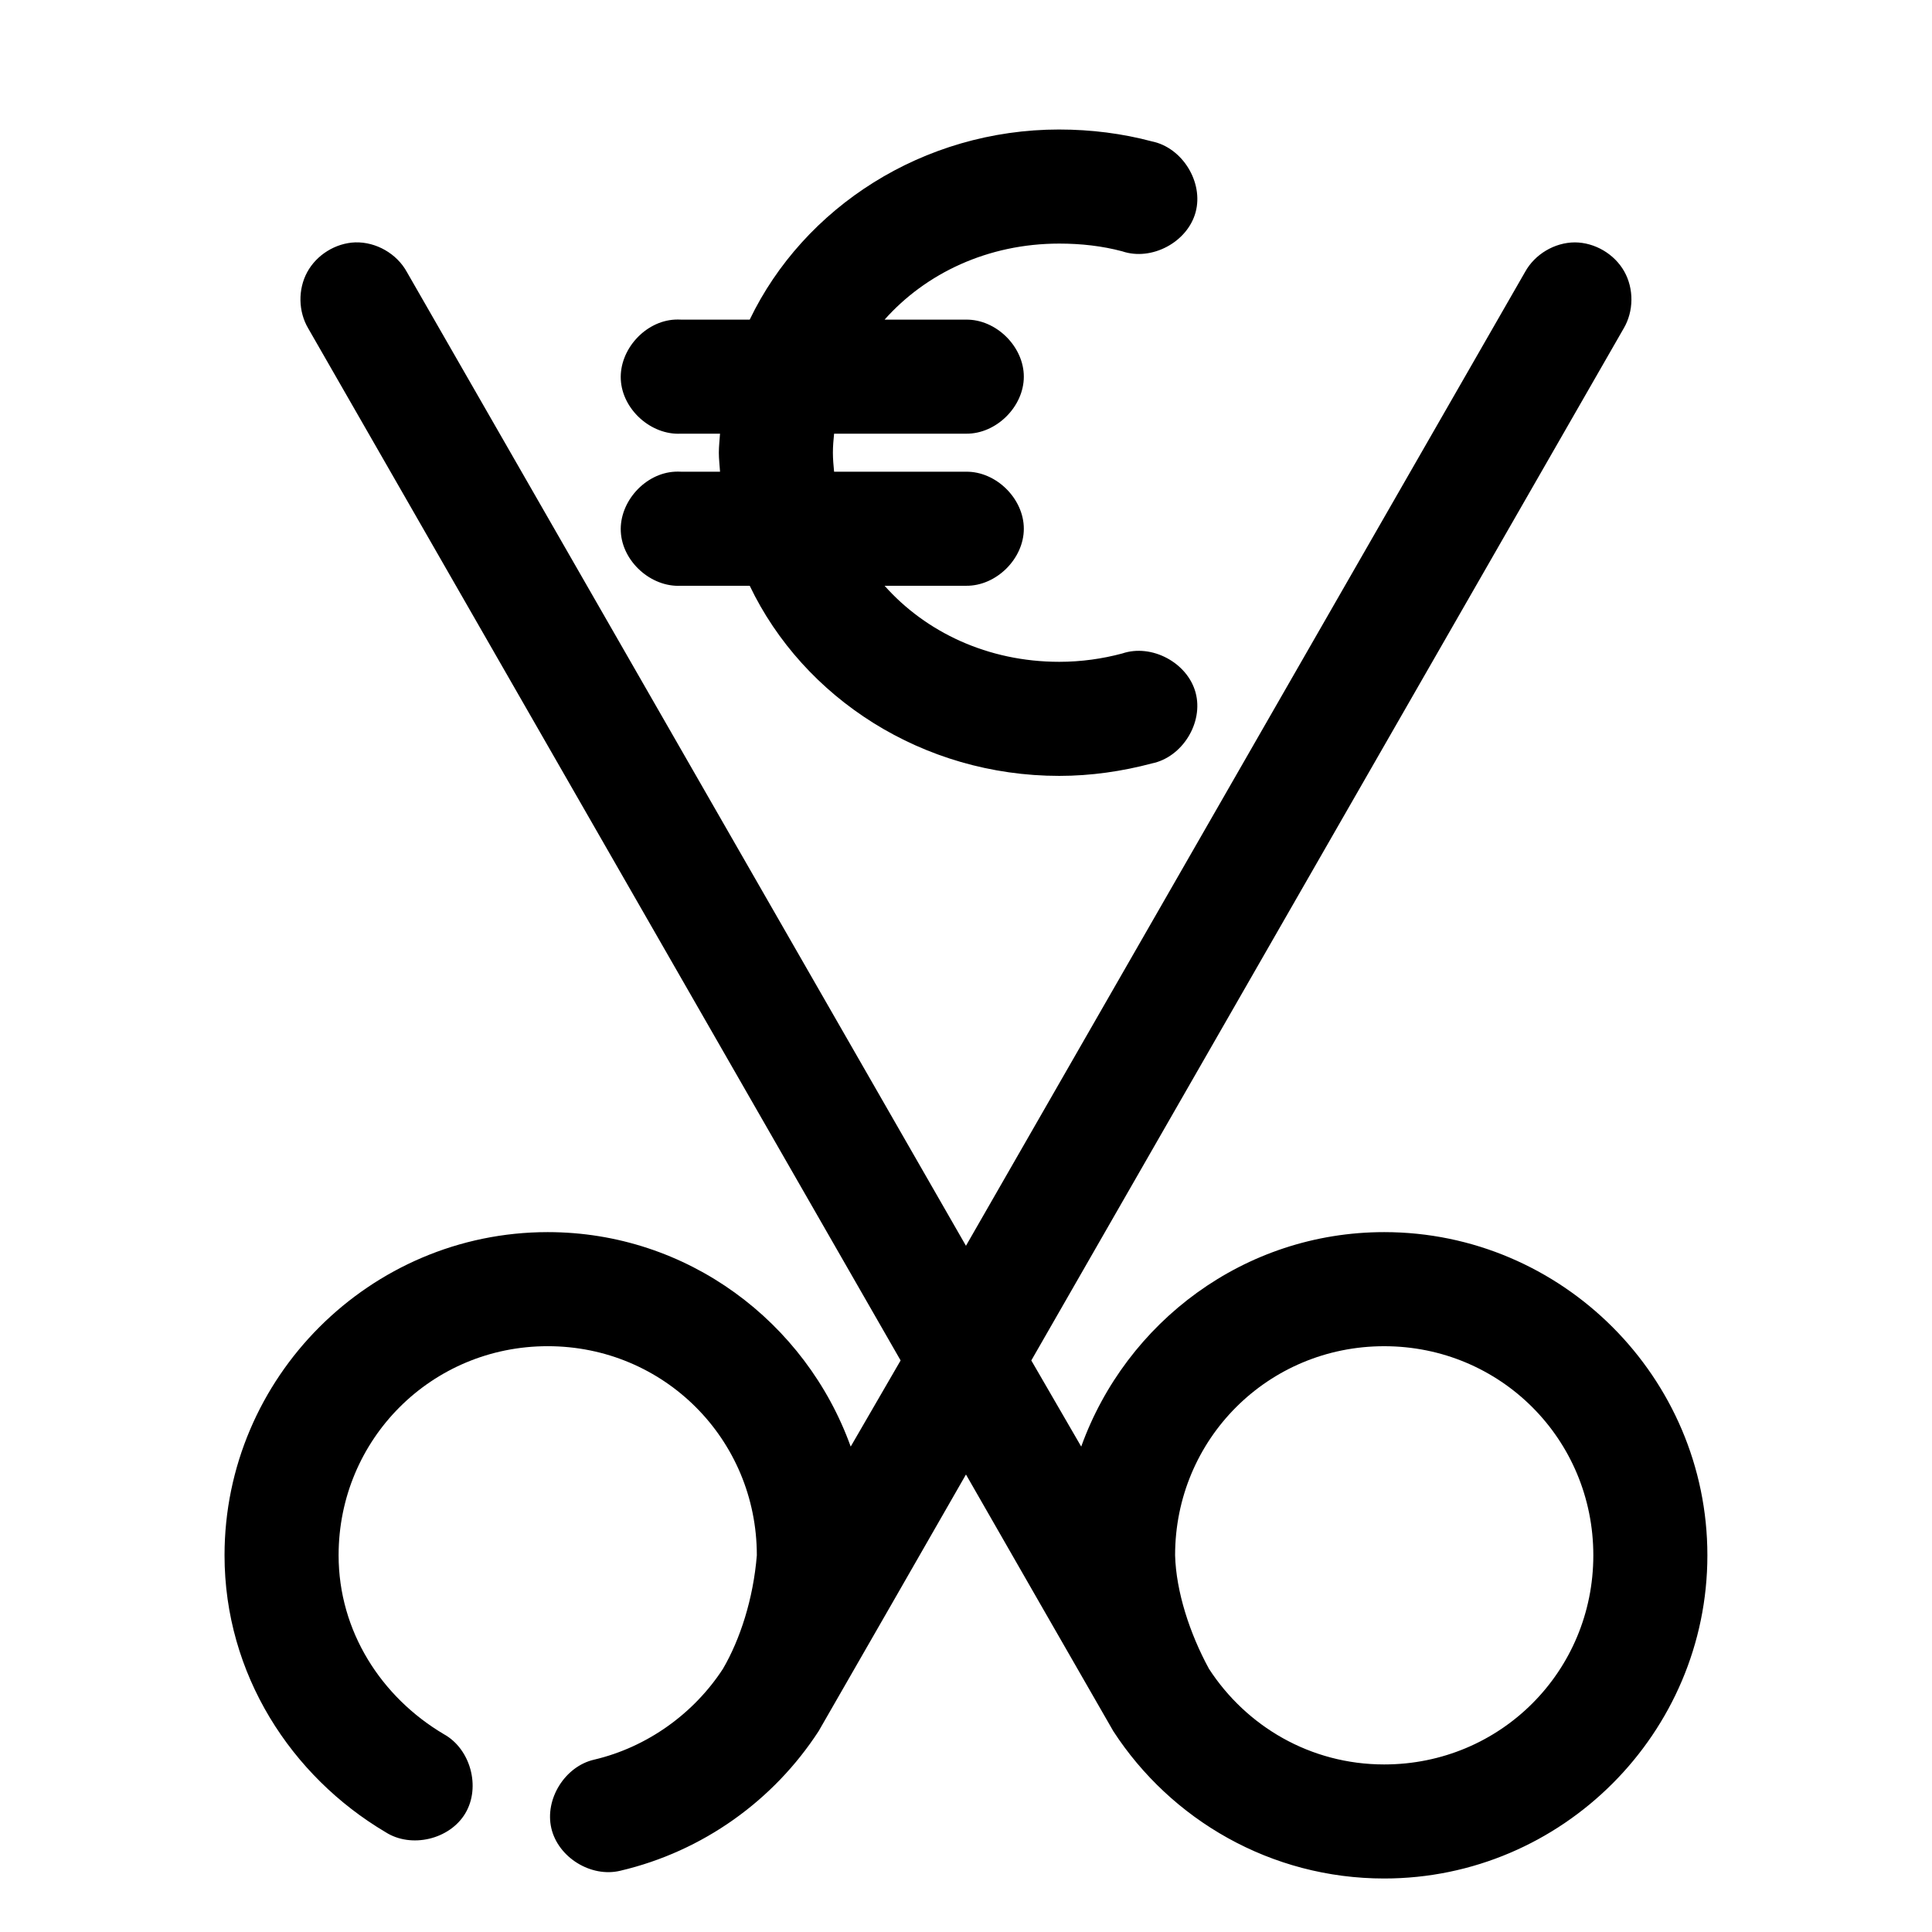
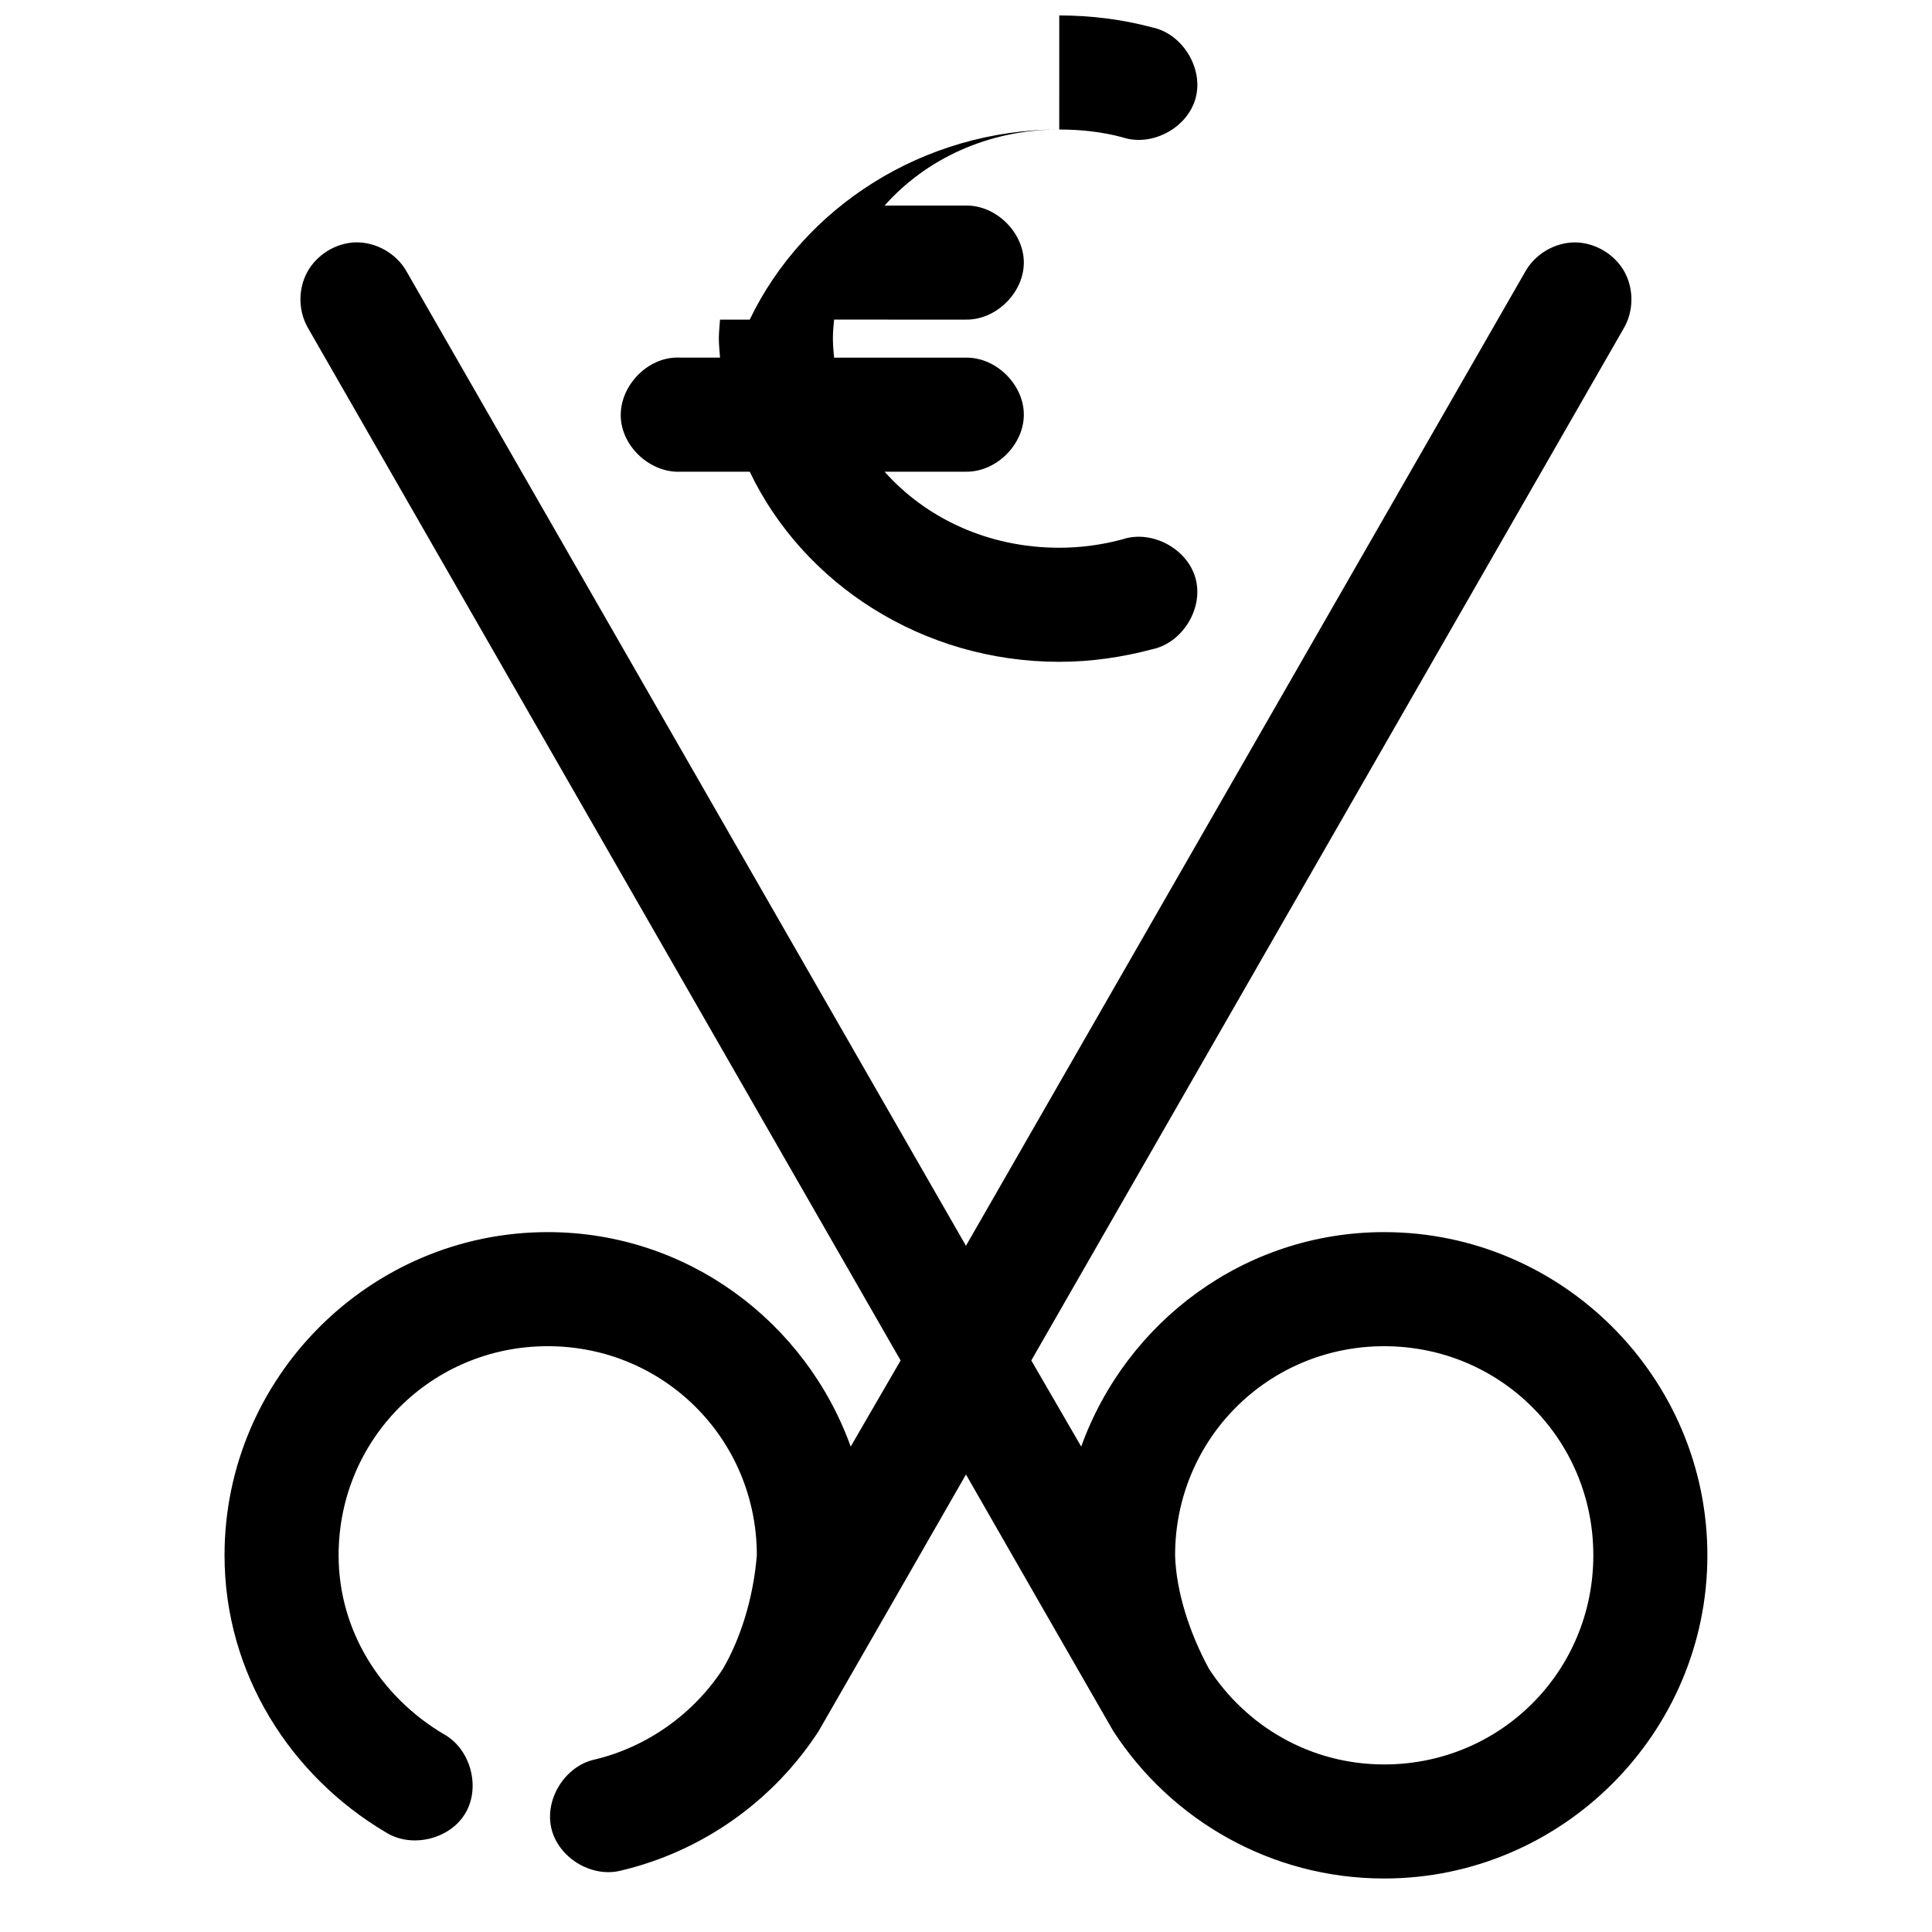
<svg xmlns="http://www.w3.org/2000/svg" fill="#000000" width="800px" height="800px" version="1.1" viewBox="144 144 512 512">
-   <path d="m424.71 178.32c-36.102 0-67.715 20.621-82.023 50.379h-18.266c-0.523-0.027-1.051-0.027-1.574 0-7.914 0.41-14.742 7.988-14.328 15.902 0.41 7.914 7.988 14.738 15.902 14.328h10.391c-0.102 1.676-0.312 3.332-0.312 5.035s0.211 3.359 0.316 5.039h-10.395c-0.523-0.027-1.051-0.027-1.574 0-7.914 0.41-14.742 7.988-14.328 15.902 0.41 7.914 7.988 14.738 15.902 14.328h18.262c14.277 29.828 45.871 50.383 82.027 50.383 8.434 0 16.734-1.219 24.562-3.305 8.066-1.645 13.723-10.809 11.574-18.754-2.144-7.953-11.648-13.023-19.445-10.379-5.262 1.406-10.844 2.207-16.691 2.207-18.941 0-35.398-7.898-46.285-20.152h21.57c7.984 0.113 15.328-7.129 15.328-15.113s-7.344-15.227-15.328-15.113h-34.953c-0.16-1.648-0.316-3.359-0.316-5.043 0-1.73 0.148-3.348 0.316-5.039l34.953 0.004c7.984 0.113 15.328-7.129 15.328-15.113 0-7.984-7.344-15.227-15.328-15.113h-21.57c10.887-12.258 27.344-20.152 46.289-20.152 5.816 0 11.398 0.637 16.688 2.047 7.797 2.644 17.301-2.422 19.449-10.371 2.144-7.949-3.512-17.117-11.578-18.758-7.797-2.082-16.098-3.148-24.562-3.148zm-186.57 29.91c-5.211 0.191-10.223 3.293-12.719 7.875-2.496 4.578-2.387 10.473 0.281 14.957l156.97 273.47-13.227 22.828c-11.898-33.035-43.277-56.836-80.293-56.836-47.121 0-85.648 38.523-85.648 85.648 0 31.512 17.684 58.57 42.668 73.367 6.809 4.363 17.023 1.945 21.152-5.008 4.129-6.953 1.363-17.078-5.723-20.969-16.492-9.77-27.867-27.207-27.867-47.391 0-30.785 24.633-55.418 55.418-55.418s55.418 24.633 55.418 55.418c-0.941 11.57-4.441 22.309-8.973 30.07-7.656 11.785-19.996 20.766-34.164 24.09-7.734 1.785-13.133 10.473-11.316 18.199 1.816 7.727 10.523 13.094 18.242 11.242 21.973-5.152 40.691-18.688 52.586-37 13.004-22.582 26.047-45.355 39.047-68.016 13.012 22.641 26.039 45.453 39.047 68.016 15.262 23.504 41.785 39.047 71.789 39.047 47.125 0 85.648-38.527 85.648-85.648 0-47.125-38.523-85.648-85.648-85.648-37.016 0-68.395 23.801-80.293 56.836l-13.227-22.828 156.97-273.47c2.699-4.551 2.762-10.547 0.156-15.152-2.606-4.606-7.777-7.644-13.066-7.676-5.383 0.016-10.645 3.148-13.227 7.871l-148.15 258.04-148.15-258.04c-2.652-4.867-8.16-8.031-13.699-7.875zm272.69 292.53c30.785 0 55.418 24.633 55.418 55.418 0 30.785-24.633 55.418-55.418 55.418-19.602 0-36.562-10.133-46.445-25.348-5.113-9.391-8.707-20.461-8.973-30.07 0-30.785 24.633-55.418 55.418-55.418z" />
+   <path d="m424.71 178.32c-36.102 0-67.715 20.621-82.023 50.379h-18.266h10.391c-0.102 1.676-0.312 3.332-0.312 5.035s0.211 3.359 0.316 5.039h-10.395c-0.523-0.027-1.051-0.027-1.574 0-7.914 0.41-14.742 7.988-14.328 15.902 0.41 7.914 7.988 14.738 15.902 14.328h18.262c14.277 29.828 45.871 50.383 82.027 50.383 8.434 0 16.734-1.219 24.562-3.305 8.066-1.645 13.723-10.809 11.574-18.754-2.144-7.953-11.648-13.023-19.445-10.379-5.262 1.406-10.844 2.207-16.691 2.207-18.941 0-35.398-7.898-46.285-20.152h21.57c7.984 0.113 15.328-7.129 15.328-15.113s-7.344-15.227-15.328-15.113h-34.953c-0.16-1.648-0.316-3.359-0.316-5.043 0-1.73 0.148-3.348 0.316-5.039l34.953 0.004c7.984 0.113 15.328-7.129 15.328-15.113 0-7.984-7.344-15.227-15.328-15.113h-21.57c10.887-12.258 27.344-20.152 46.289-20.152 5.816 0 11.398 0.637 16.688 2.047 7.797 2.644 17.301-2.422 19.449-10.371 2.144-7.949-3.512-17.117-11.578-18.758-7.797-2.082-16.098-3.148-24.562-3.148zm-186.57 29.91c-5.211 0.191-10.223 3.293-12.719 7.875-2.496 4.578-2.387 10.473 0.281 14.957l156.97 273.47-13.227 22.828c-11.898-33.035-43.277-56.836-80.293-56.836-47.121 0-85.648 38.523-85.648 85.648 0 31.512 17.684 58.57 42.668 73.367 6.809 4.363 17.023 1.945 21.152-5.008 4.129-6.953 1.363-17.078-5.723-20.969-16.492-9.77-27.867-27.207-27.867-47.391 0-30.785 24.633-55.418 55.418-55.418s55.418 24.633 55.418 55.418c-0.941 11.57-4.441 22.309-8.973 30.07-7.656 11.785-19.996 20.766-34.164 24.09-7.734 1.785-13.133 10.473-11.316 18.199 1.816 7.727 10.523 13.094 18.242 11.242 21.973-5.152 40.691-18.688 52.586-37 13.004-22.582 26.047-45.355 39.047-68.016 13.012 22.641 26.039 45.453 39.047 68.016 15.262 23.504 41.785 39.047 71.789 39.047 47.125 0 85.648-38.527 85.648-85.648 0-47.125-38.523-85.648-85.648-85.648-37.016 0-68.395 23.801-80.293 56.836l-13.227-22.828 156.97-273.47c2.699-4.551 2.762-10.547 0.156-15.152-2.606-4.606-7.777-7.644-13.066-7.676-5.383 0.016-10.645 3.148-13.227 7.871l-148.15 258.04-148.15-258.04c-2.652-4.867-8.16-8.031-13.699-7.875zm272.69 292.53c30.785 0 55.418 24.633 55.418 55.418 0 30.785-24.633 55.418-55.418 55.418-19.602 0-36.562-10.133-46.445-25.348-5.113-9.391-8.707-20.461-8.973-30.07 0-30.785 24.633-55.418 55.418-55.418z" />
</svg>